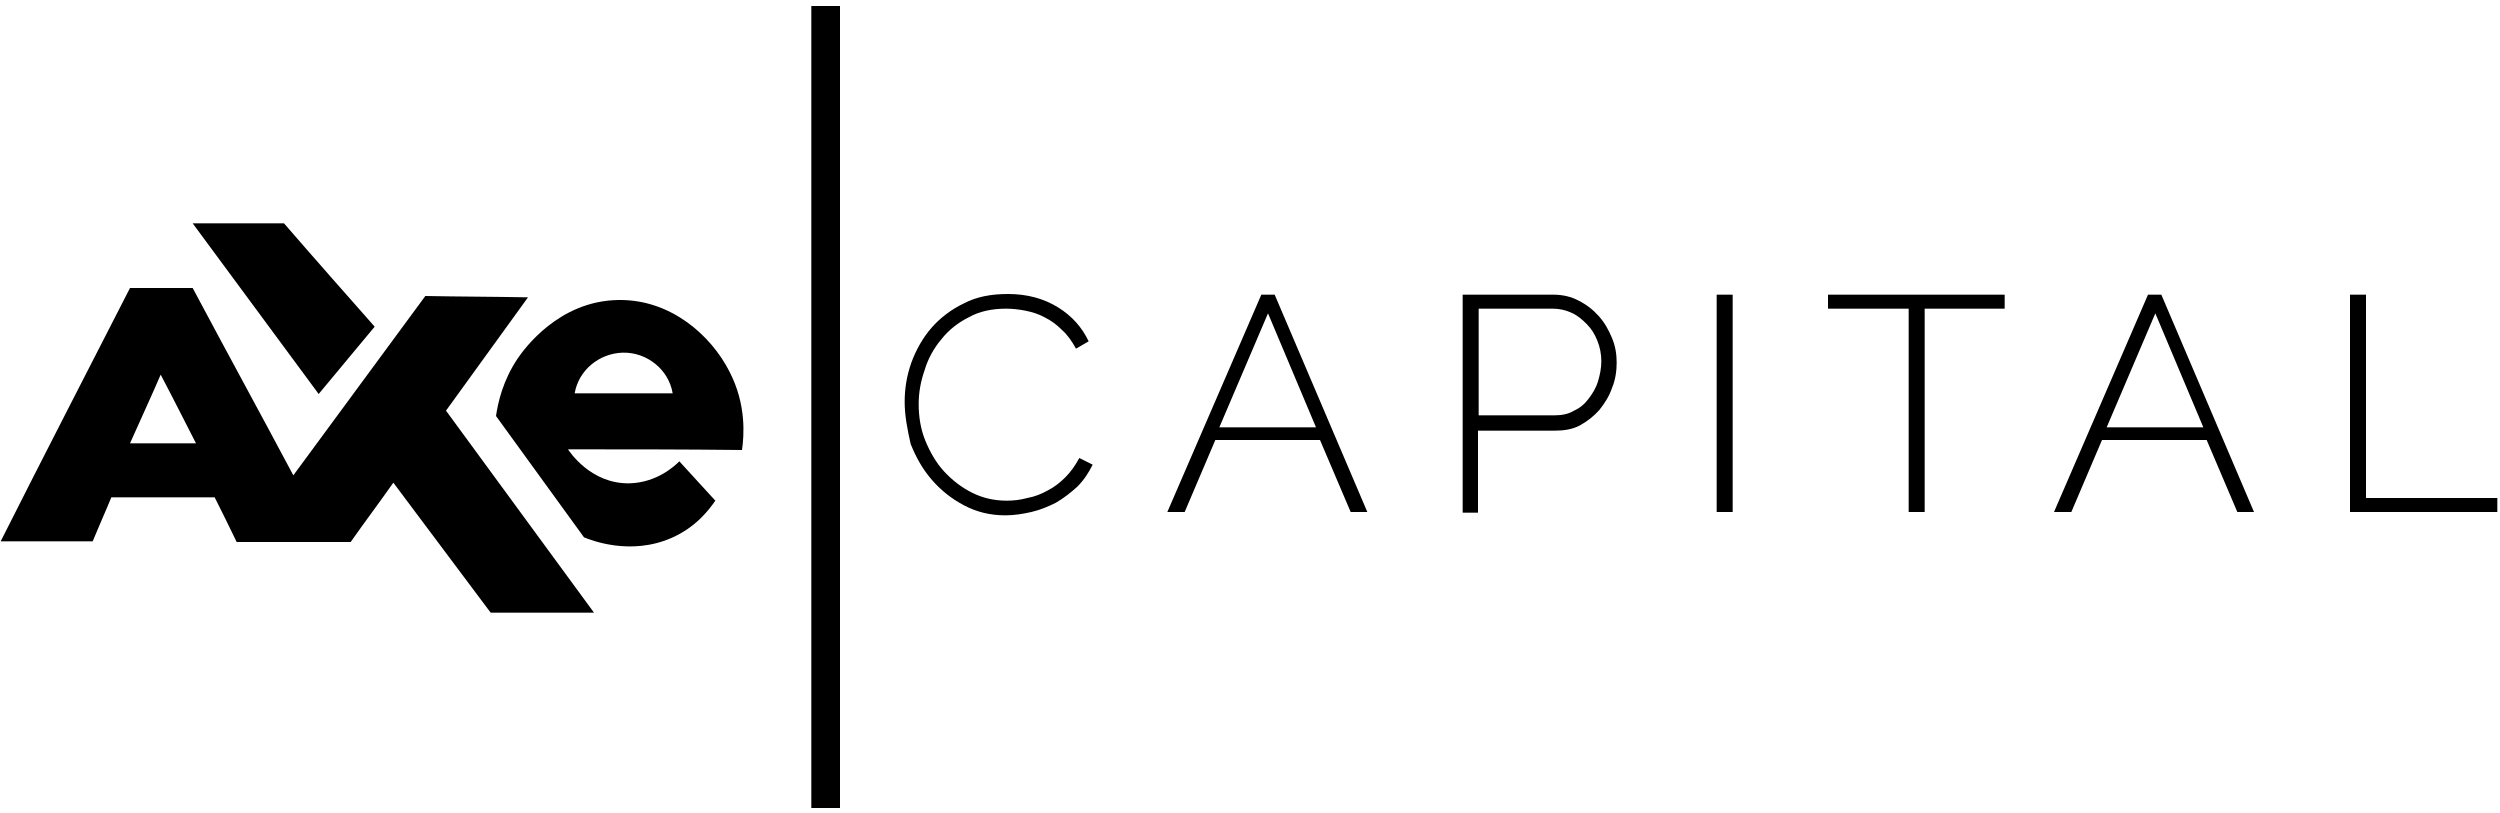
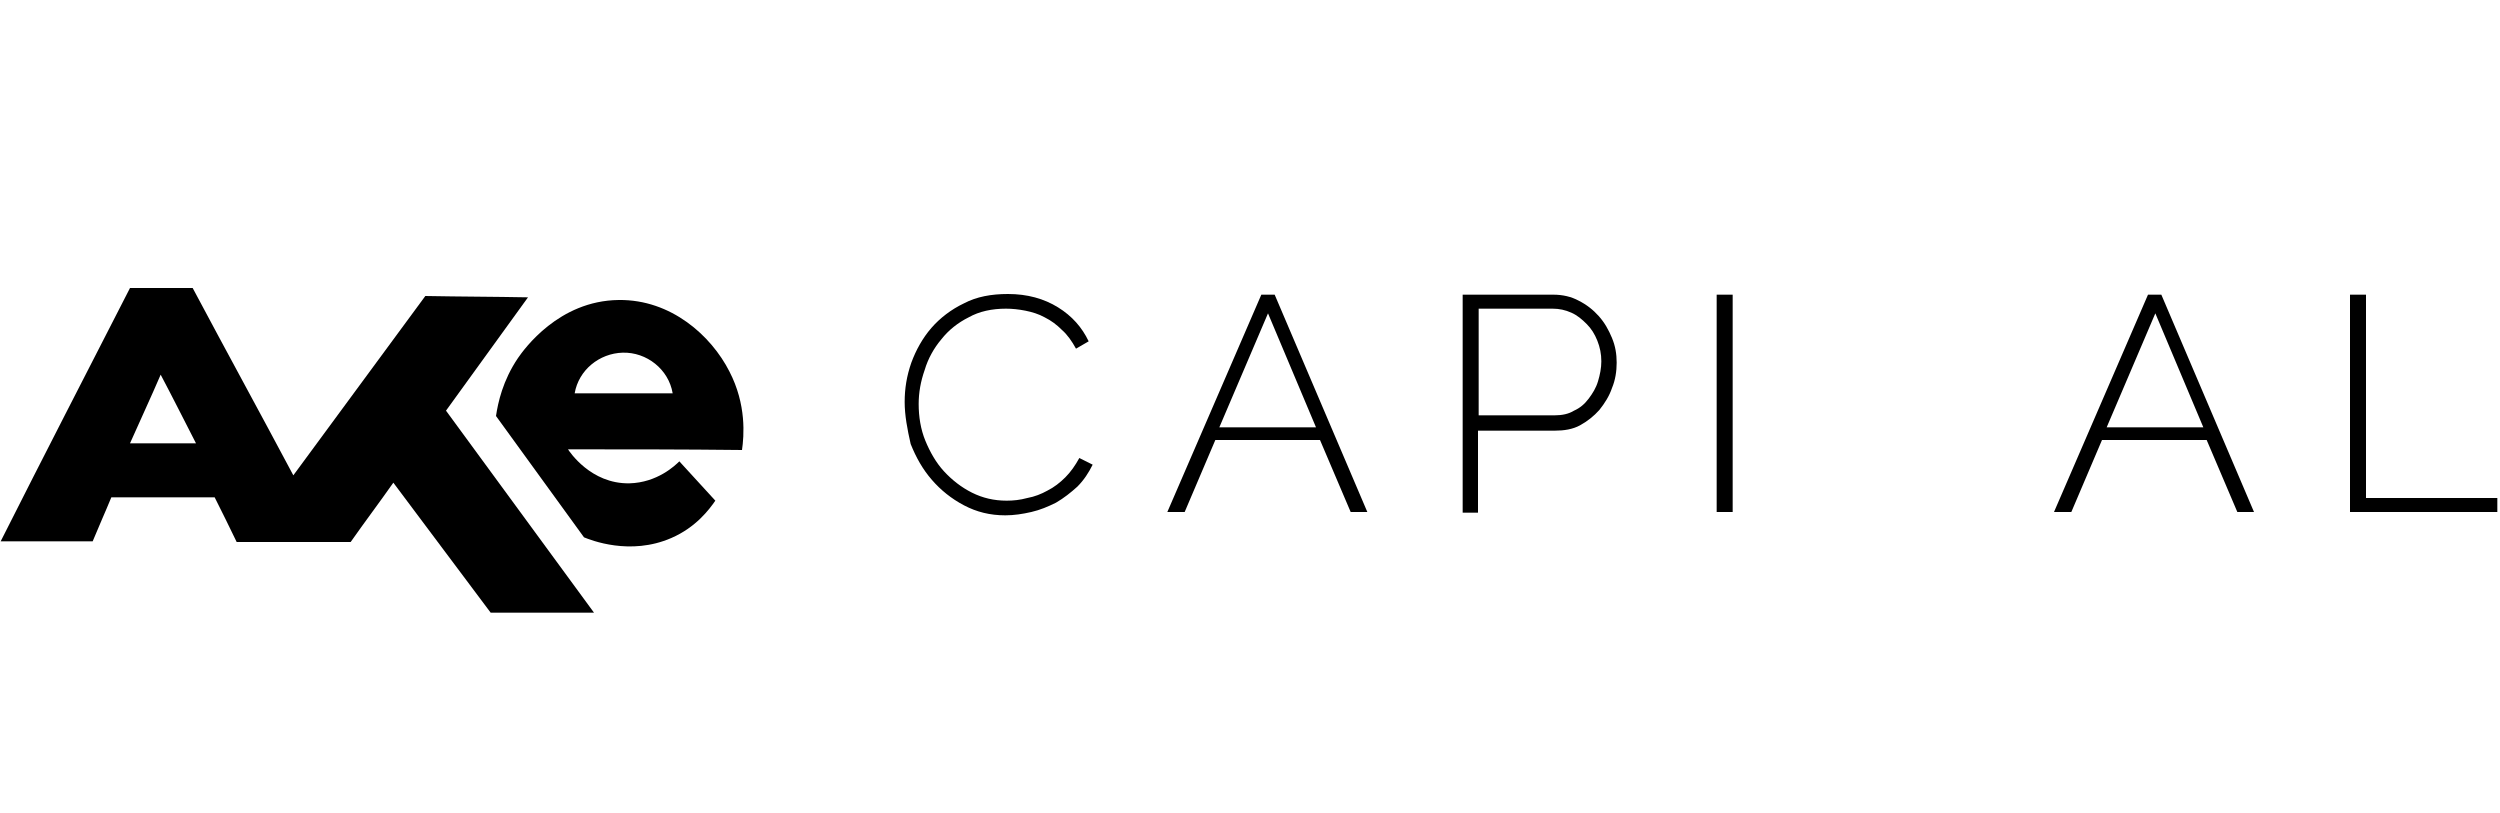
<svg xmlns="http://www.w3.org/2000/svg" width="375" height="122" viewBox="0 0 375 122" fill="none">
  <path d="M89.1 91.9C81.7 81.8 74.3 71.7 66.9 61.6C71 55.9 75.1 50.3 79.2 44.6C74.1 44.5 69 44.5 63.8 44.4C57.2 53.4 50.6 62.3 44 71.3C39 61.9 33.9 52.6 28.9 43.2C25.8 43.2 22.7 43.2 19.5 43.2C13 55.9 6.5 68.5 0.1 81.2C4.7 81.2 9.3 81.2 13.9 81.2C14.8 79 15.8 76.8 16.7 74.6C21.9 74.6 27.1 74.6 32.2 74.6C33.3 76.8 34.4 79 35.5 81.3C41.2 81.3 46.9 81.3 52.6 81.3C54.7 78.3 56.9 75.4 59 72.4C63.9 78.9 68.7 85.4 73.6 91.9C78.8 91.9 83.9 91.9 89.1 91.9ZM19.5 66.5C21 63.1 22.6 59.7 24.1 56.2C25.9 59.6 27.6 63 29.4 66.5H19.5Z" fill="black" />
-   <path d="M28.9 33.5C33.5 33.5 38 33.5 42.6 33.5C47.1 38.7 51.7 43.9 56.2 49C53.4 52.4 50.6 55.7 47.8 59.1C41.5 50.6 35.2 42 28.9 33.5Z" fill="black" />
  <path d="M109.4 55.7C106.7 50.4 100.7 44.9 92.8 45C83.8 45.1 78.6 52.4 77.7 53.7C75.4 57.1 74.7 60.4 74.4 62.4C78.8 68.5 83.2 74.5 87.6 80.6C88.6 81 94.5 83.4 100.7 80.7C104.4 79.1 106.4 76.4 107.3 75.1C105.5 73.1 103.7 71.2 101.9 69.2C101.3 69.8 98.6 72.4 94.4 72.5C88.6 72.6 85.4 67.7 85.2 67.4C93.9 67.4 102.6 67.4 111.3 67.5C111.6 65.4 112 60.7 109.4 55.7ZM86.2 59C86.8 55.5 89.9 53 93.4 52.9C97 52.8 100.3 55.4 100.9 59C96 59 91.1 59 86.2 59Z" fill="black" />
-   <path d="M126 0.9H121.7V121.2H126V0.9Z" fill="black" />
+   <path d="M126 0.9H121.7V121.2V0.9Z" fill="black" />
  <path d="M135.7 60.3C135.7 58.3 136 56.4 136.7 54.4C137.4 52.5 138.4 50.7 139.7 49.2C141 47.7 142.7 46.4 144.6 45.5C146.5 44.5 148.7 44.1 151.2 44.1C154.1 44.1 156.6 44.8 158.7 46.1C160.8 47.4 162.3 49.1 163.3 51.2L161.4 52.3C160.8 51.2 160.1 50.2 159.3 49.5C158.5 48.7 157.7 48.1 156.7 47.6C155.8 47.1 154.8 46.8 153.8 46.6C152.8 46.4 151.8 46.3 150.9 46.3C148.8 46.3 146.9 46.7 145.3 47.6C143.7 48.4 142.3 49.5 141.2 50.9C140.1 52.2 139.2 53.8 138.7 55.5C138.1 57.2 137.8 58.9 137.8 60.6C137.8 62.5 138.1 64.4 138.8 66.1C139.5 67.8 140.4 69.4 141.6 70.7C142.8 72 144.2 73.1 145.8 73.9C147.4 74.7 149.1 75.1 151 75.1C152 75.1 153 75 154.1 74.7C155.2 74.5 156.2 74.1 157.1 73.6C158.1 73.1 159 72.4 159.8 71.6C160.6 70.8 161.3 69.8 161.9 68.7L163.9 69.7C163.3 70.9 162.6 72 161.6 73C160.6 73.9 159.6 74.7 158.4 75.4C157.2 76 156 76.5 154.7 76.8C153.4 77.1 152.1 77.3 150.8 77.3C148.5 77.3 146.5 76.8 144.6 75.8C142.7 74.8 141.1 73.5 139.8 72C138.4 70.4 137.4 68.6 136.6 66.6C136.1 64.4 135.7 62.3 135.7 60.3Z" fill="black" />
  <path d="M189.2 44.2H191.2L205.1 76.8H202.6L198 66H182.3L177.7 76.8H175.1L189.2 44.2ZM197.4 64.1L190.2 47L182.9 64.1H197.4Z" fill="black" />
  <path d="M219.4 76.8V44.2H233C234.4 44.2 235.7 44.5 236.8 45.1C238 45.7 239 46.5 239.8 47.4C240.7 48.4 241.3 49.5 241.8 50.7C242.3 51.9 242.5 53.1 242.5 54.4C242.5 55.7 242.3 57 241.8 58.2C241.4 59.4 240.7 60.5 239.9 61.5C239.1 62.4 238.1 63.2 237 63.8C235.9 64.4 234.6 64.6 233.2 64.6H221.7V76.9H219.4V76.8ZM221.8 62.3H233.2C234.3 62.3 235.3 62.1 236.1 61.6C237 61.2 237.7 60.6 238.3 59.8C238.9 59 239.4 58.2 239.7 57.2C240 56.2 240.2 55.2 240.2 54.2C240.2 53.1 240 52.1 239.6 51.1C239.2 50.1 238.7 49.3 238 48.6C237.3 47.9 236.6 47.3 235.7 46.9C234.8 46.5 233.9 46.3 232.9 46.3H221.8V62.3Z" fill="black" />
  <path d="M257.5 76.8V44.2H259.9V76.8H257.5Z" fill="black" />
-   <path d="M300.8 46.3H288.7V76.8H286.3V46.3H274.2V44.2H300.7V46.3H300.8Z" fill="black" />
  <path d="M322.2 44.2H324.2L338.1 76.8H335.6L331 66H315.3L310.7 76.8H308.1L322.2 44.2ZM330.5 64.1L323.3 47L316 64.1H330.5Z" fill="black" />
  <path d="M352.5 76.8V44.2H354.9V74.7H374.6V76.8H352.5Z" fill="black" />
</svg>